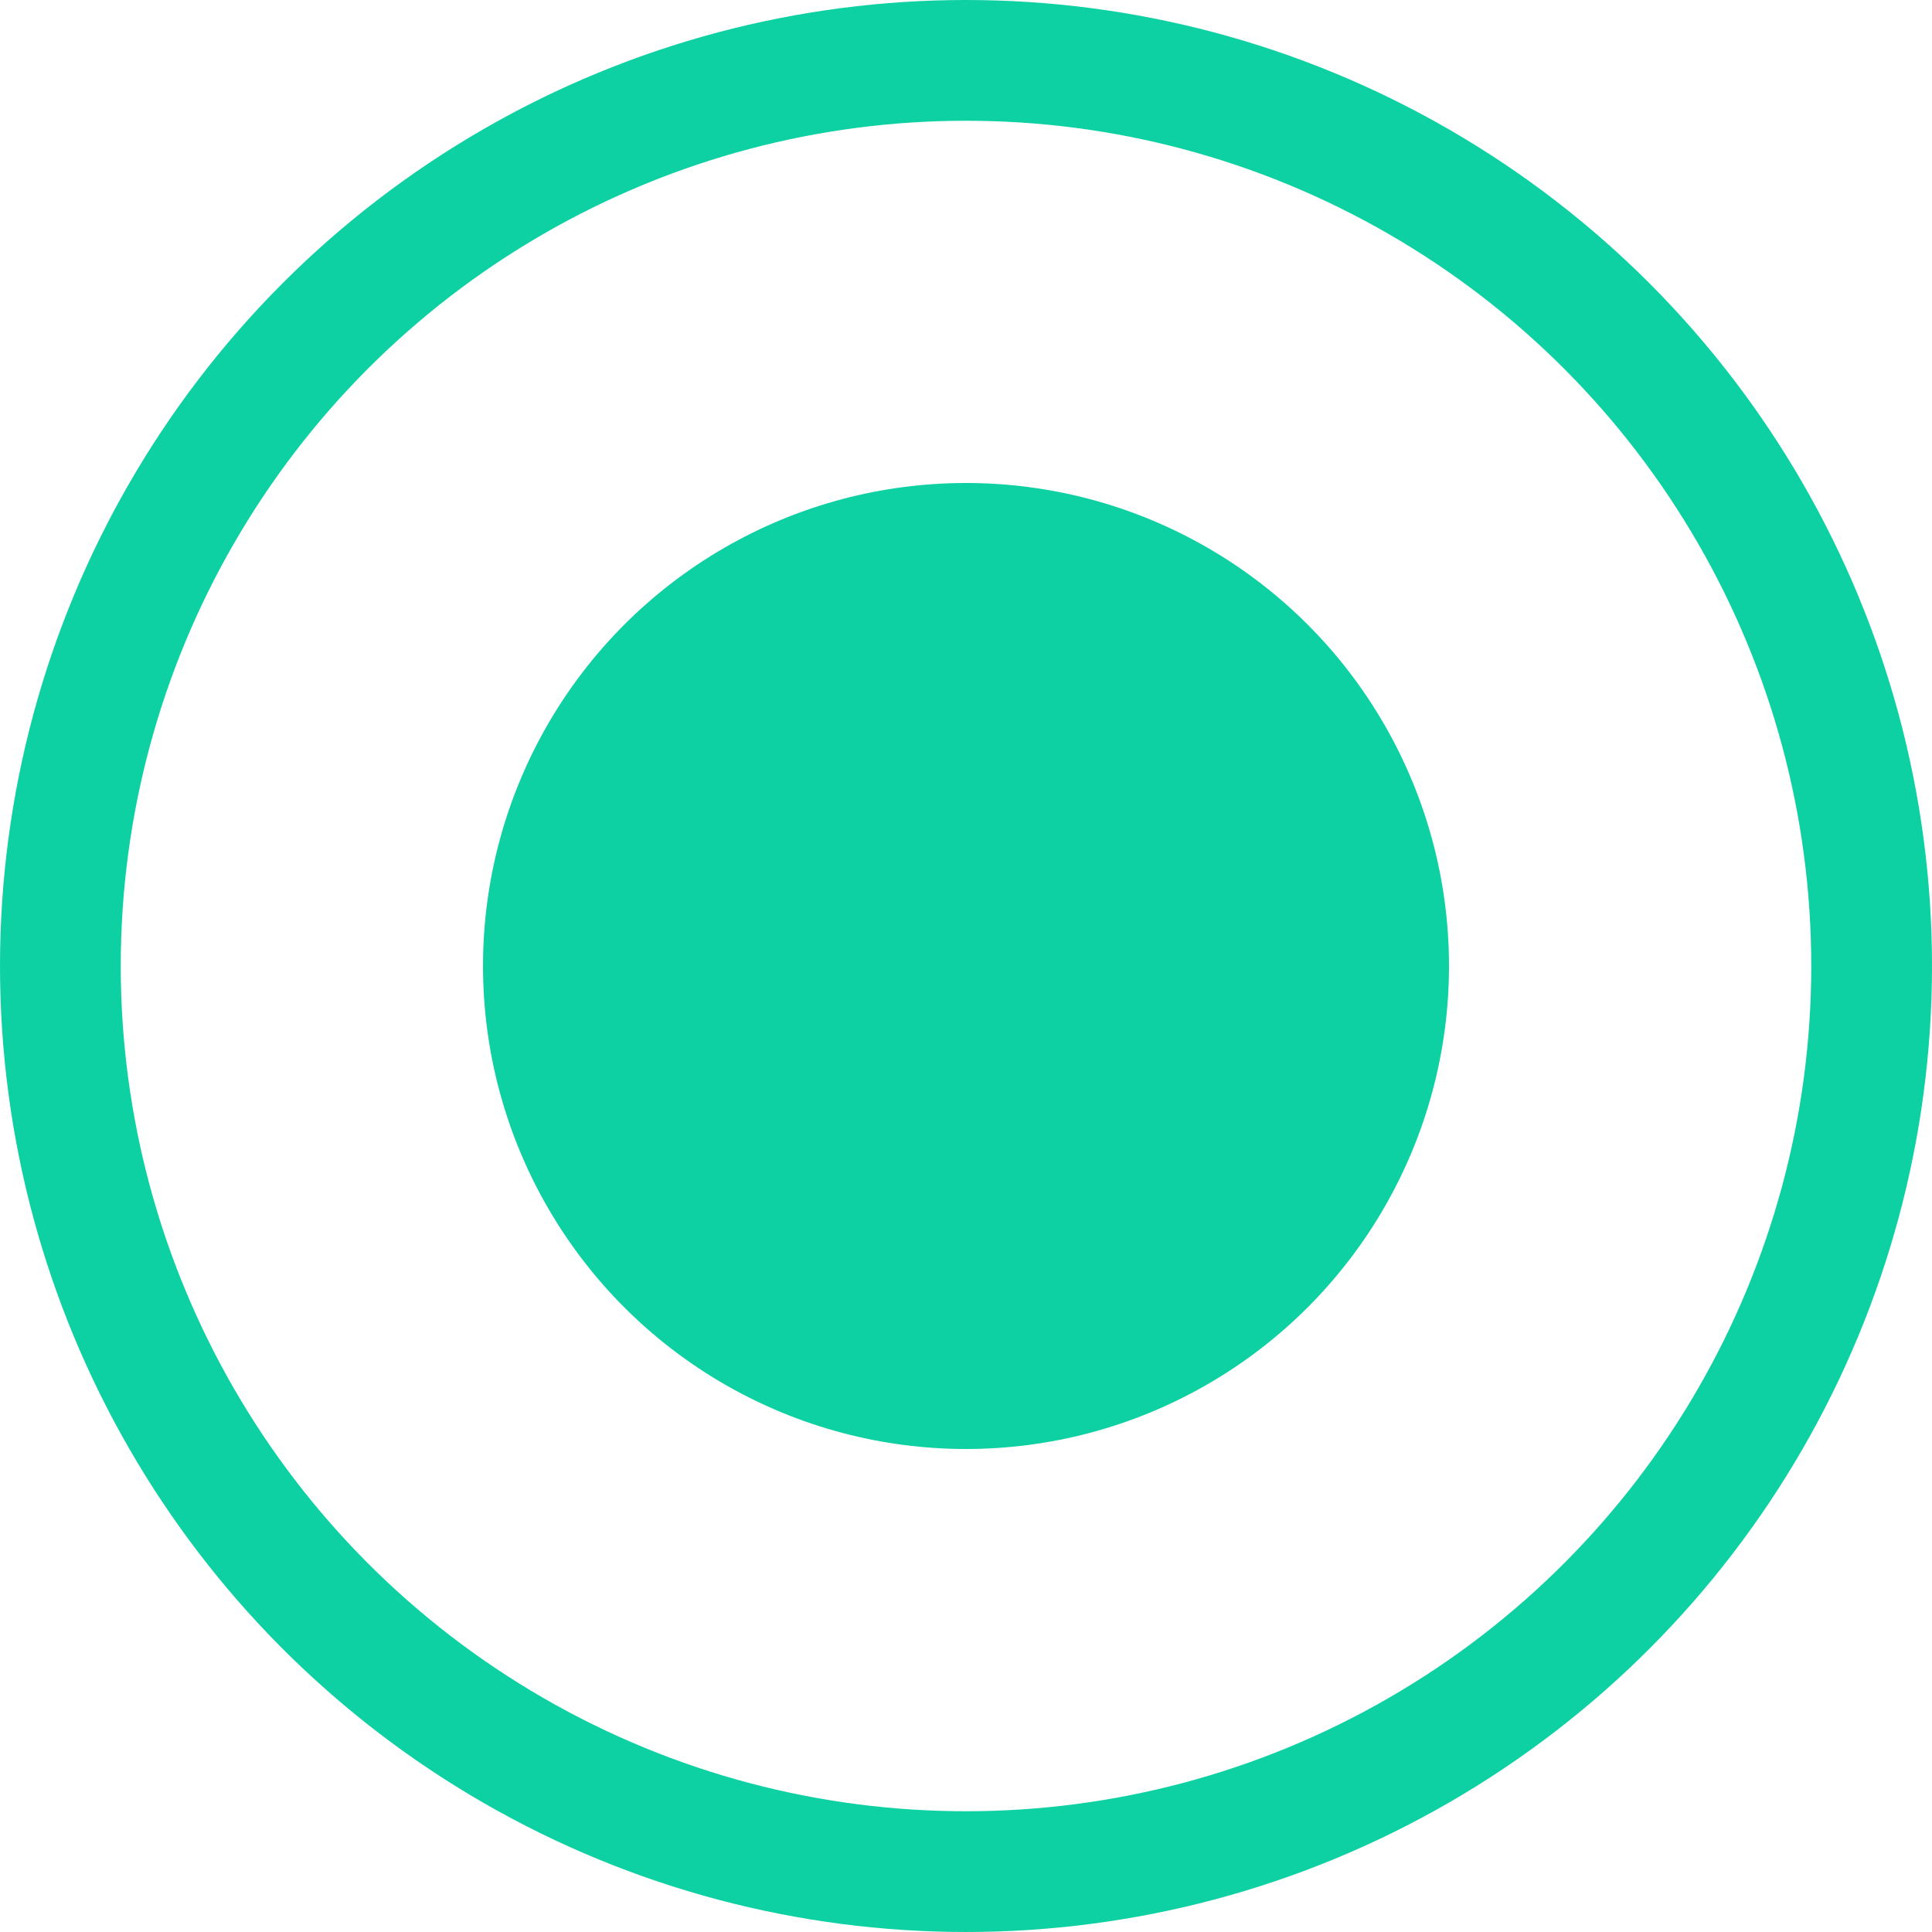
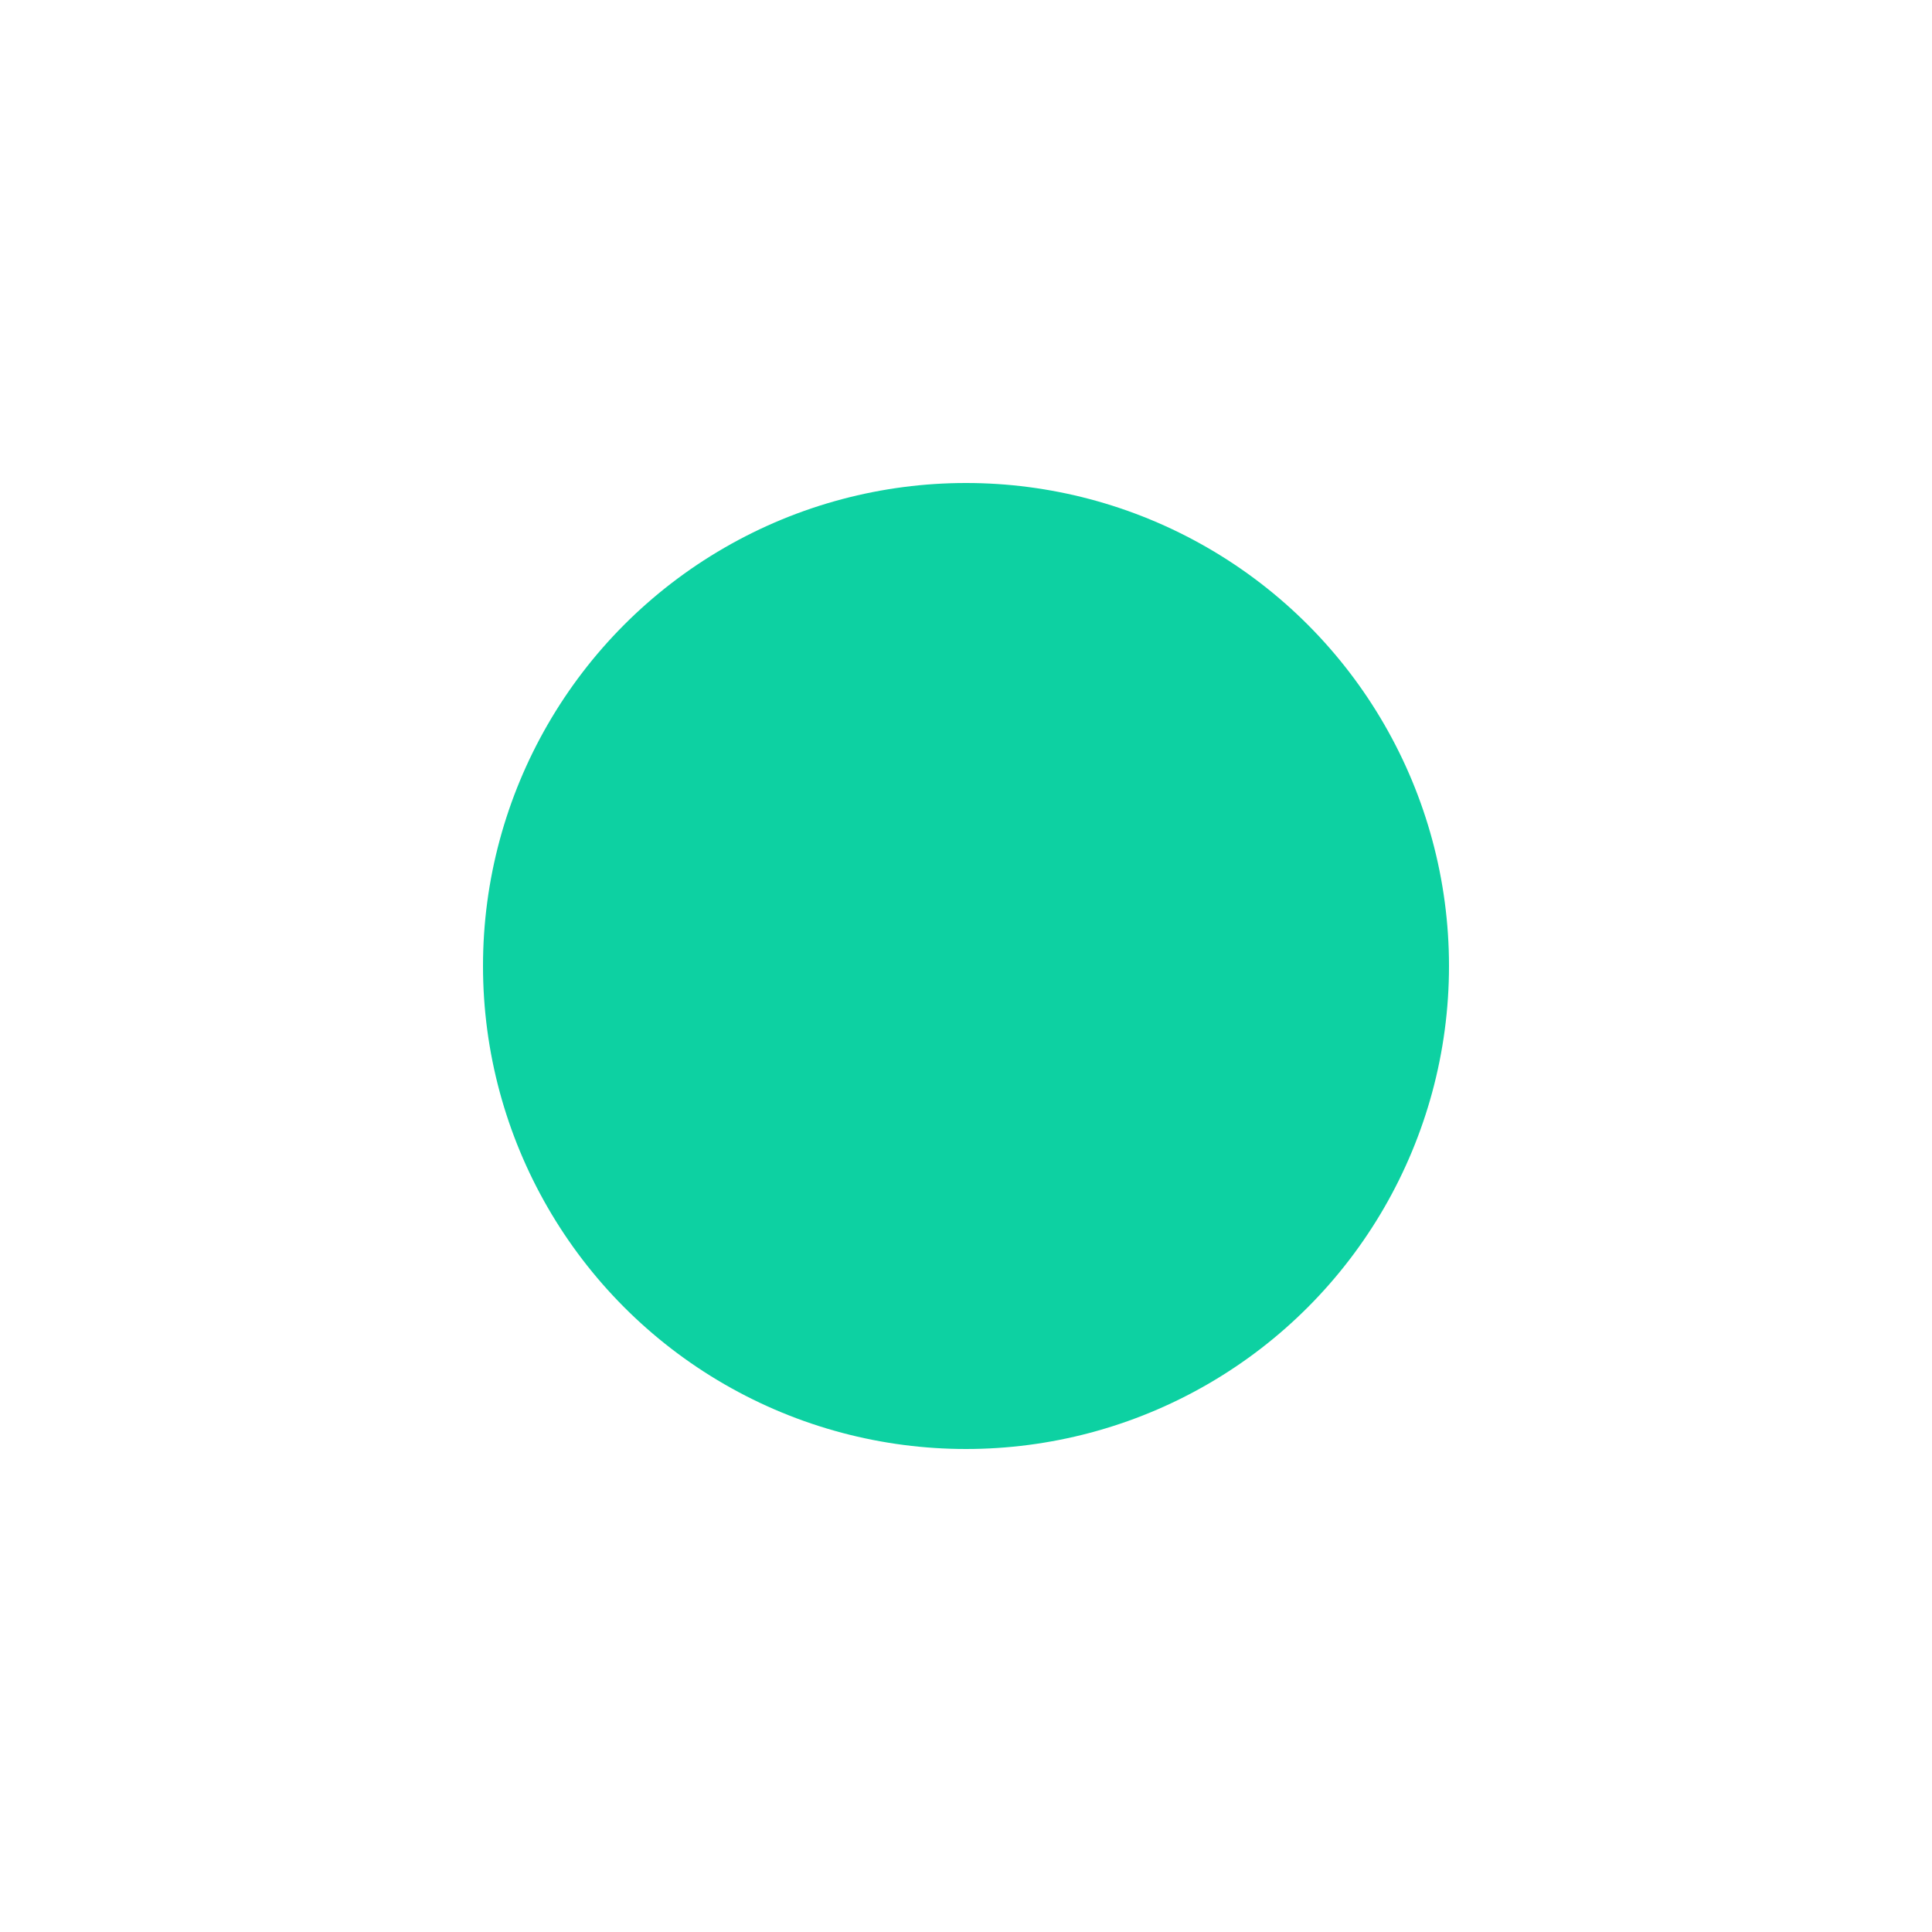
<svg xmlns="http://www.w3.org/2000/svg" width="24" height="24" viewBox="0 0 24 24" fill="none">
  <circle cx="12" cy="12" r="6" transform="rotate(180 12 12)" fill="#0DD1A2" />
-   <circle cx="12" cy="12" r="11.25" transform="rotate(180 12 12)" stroke="#0DD1A2" stroke-width="1.5" />
</svg>